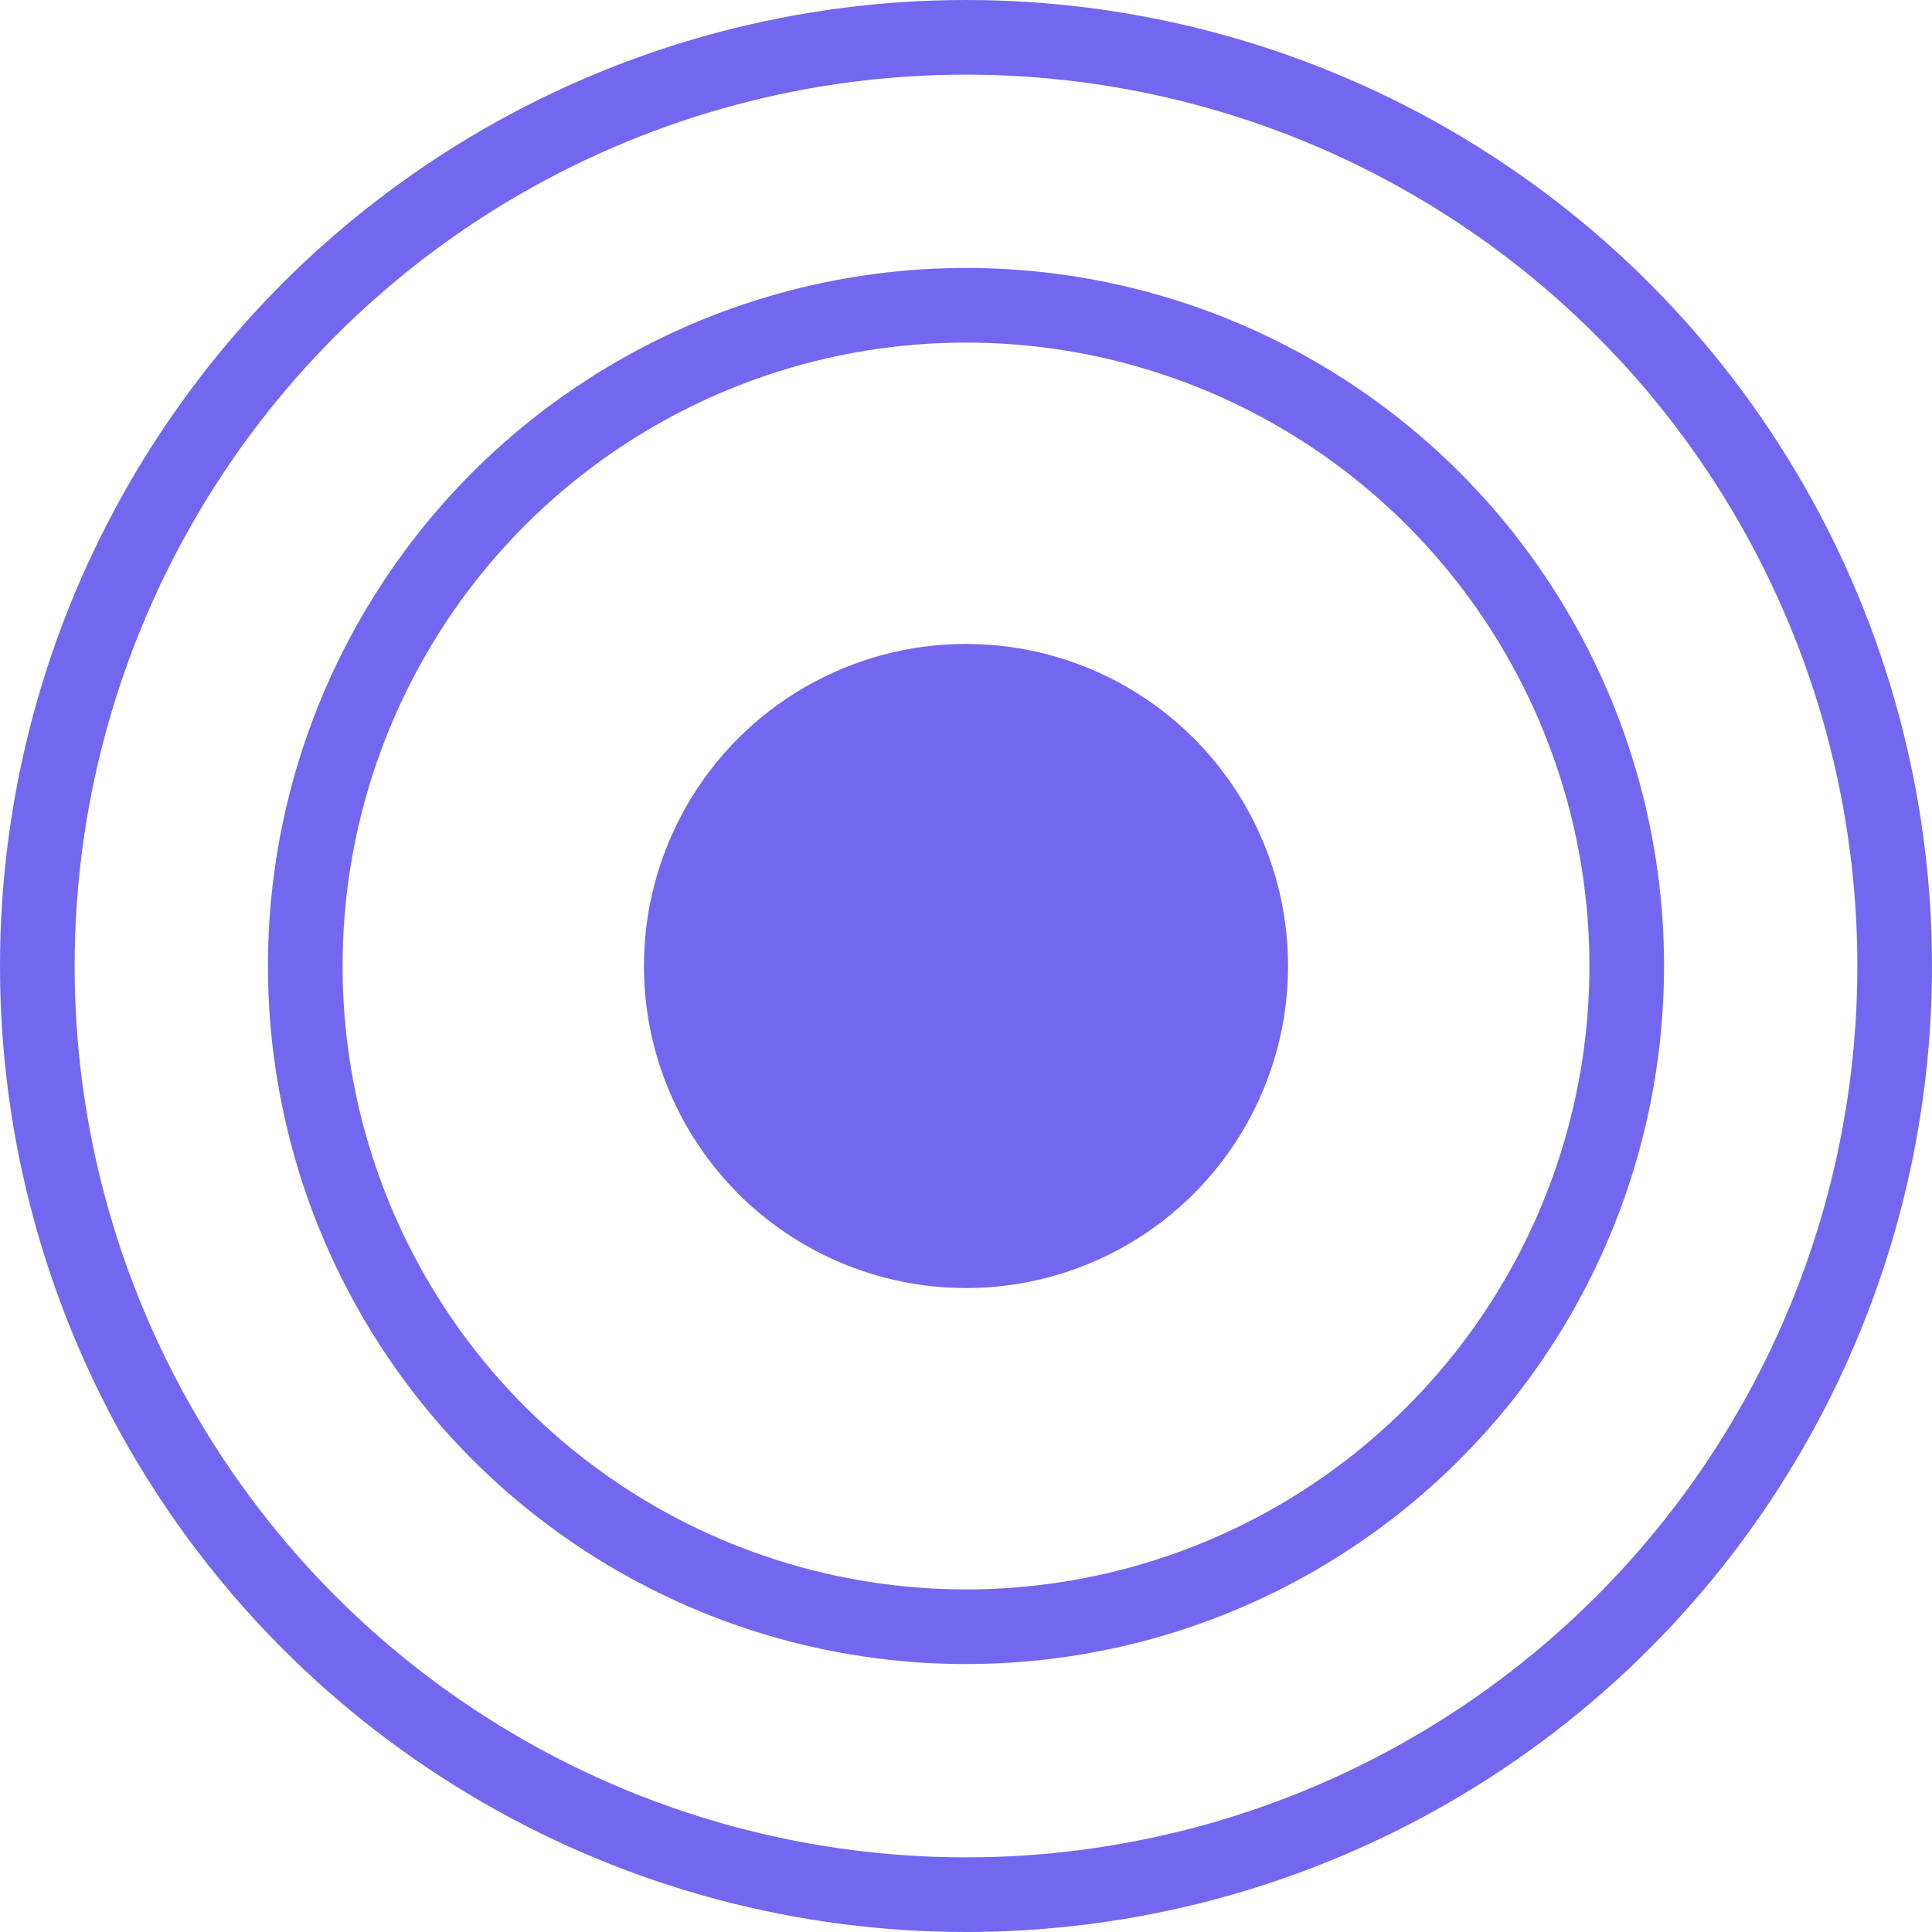
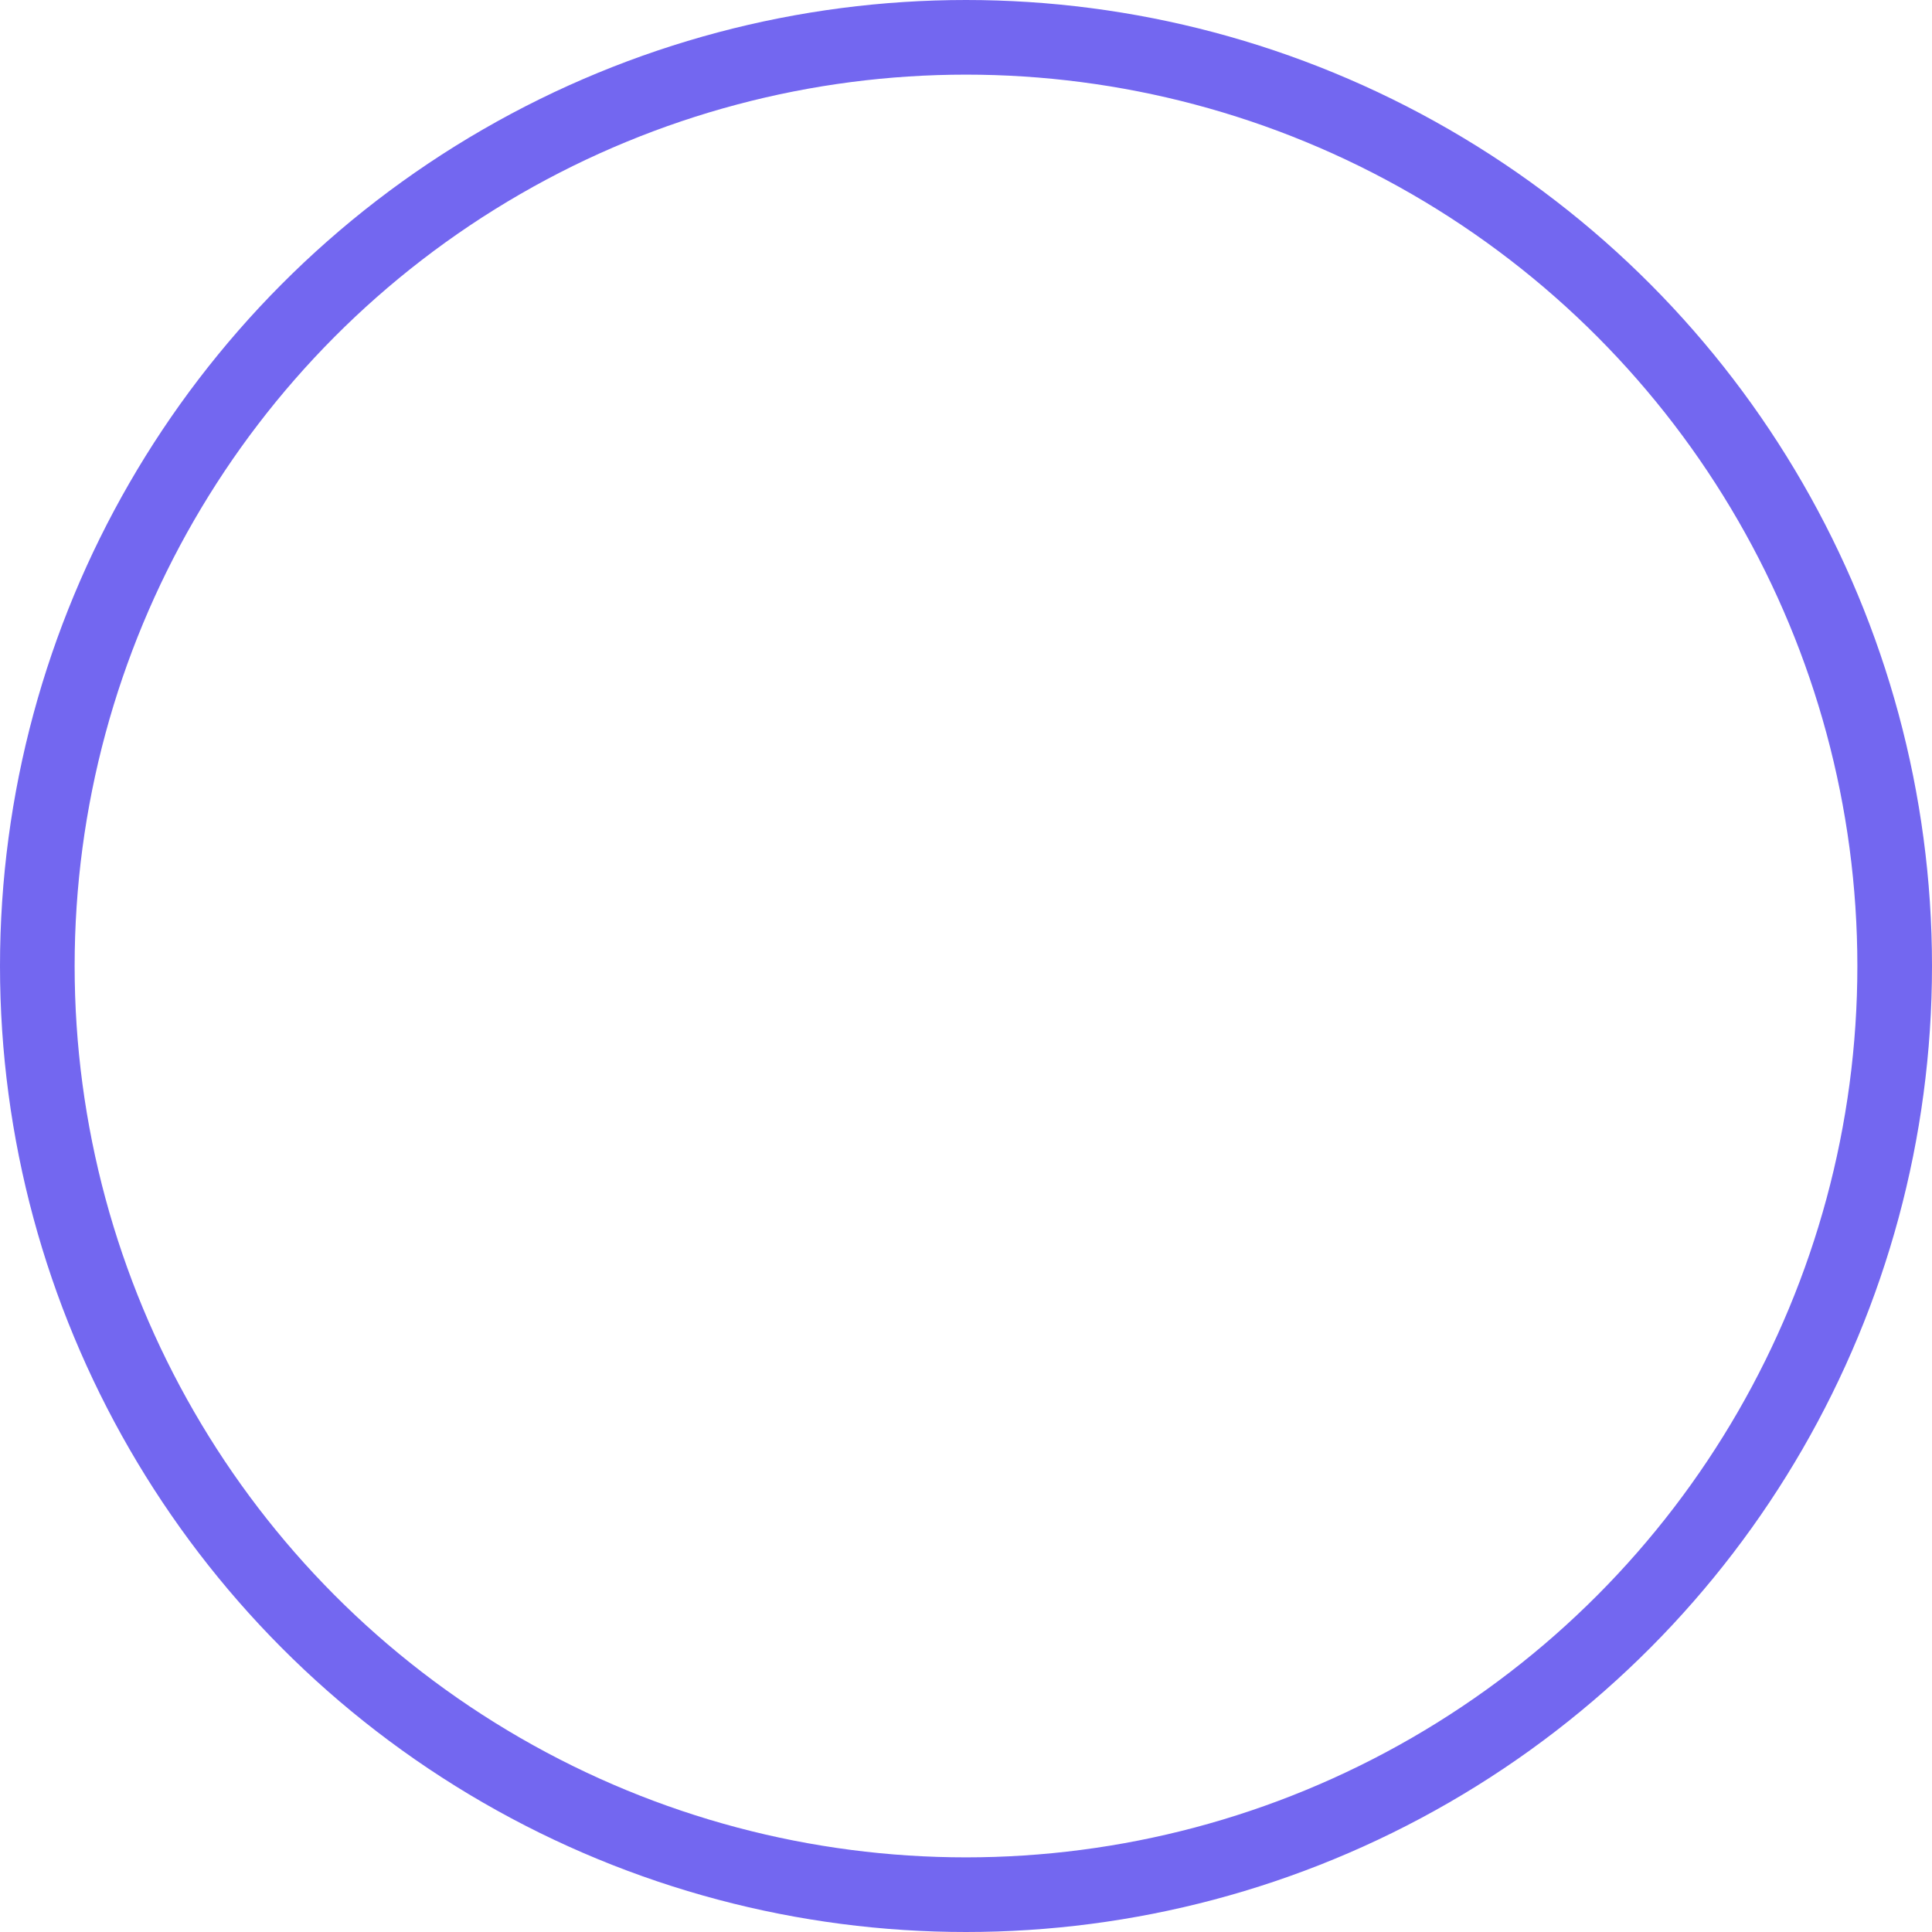
<svg xmlns="http://www.w3.org/2000/svg" viewBox="0 0 103.54 103.54">
  <defs>
    <style>.cls-1{fill:#7367f0;}.cls-2{fill:none;stroke:#7367f0;stroke-miterlimit:10;stroke-width:4px;}</style>
  </defs>
  <title>Ресурс 1</title>
  <g id="Слой_2" data-name="Слой 2">
    <g id="Слой_1-2" data-name="Слой 1">
      <g id="Слой_2-2" data-name="Слой 2">
        <g id="Слой_1-2-2" data-name="Слой 1-2">
-           <circle class="cls-1" cx="51.77" cy="51.77" r="17.26" />
          <circle class="cls-2" cx="51.77" cy="51.77" r="49.77" />
-           <circle class="cls-2" cx="51.77" cy="51.77" r="35.41" />
        </g>
      </g>
    </g>
  </g>
</svg>